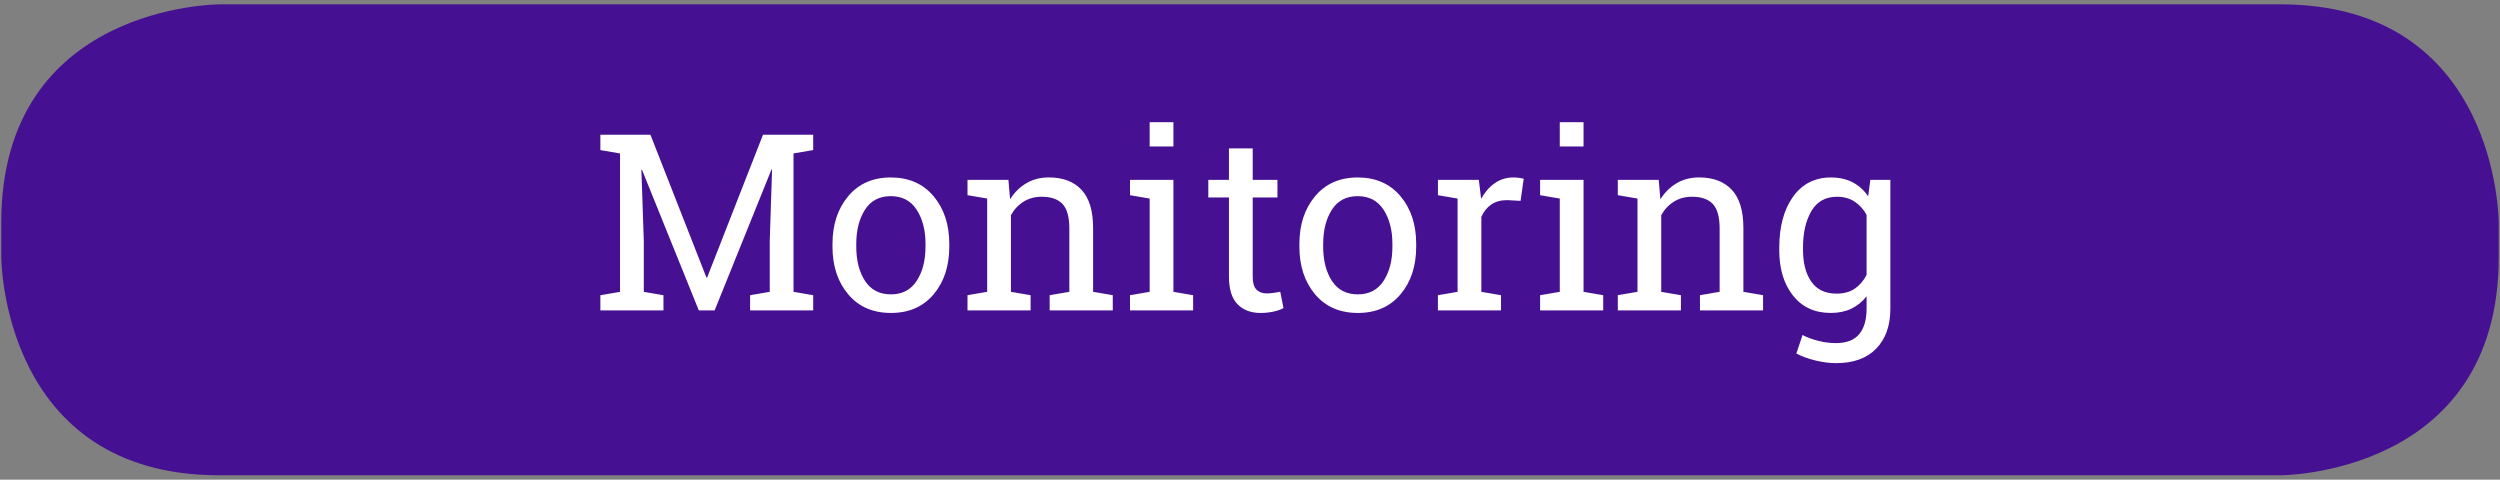
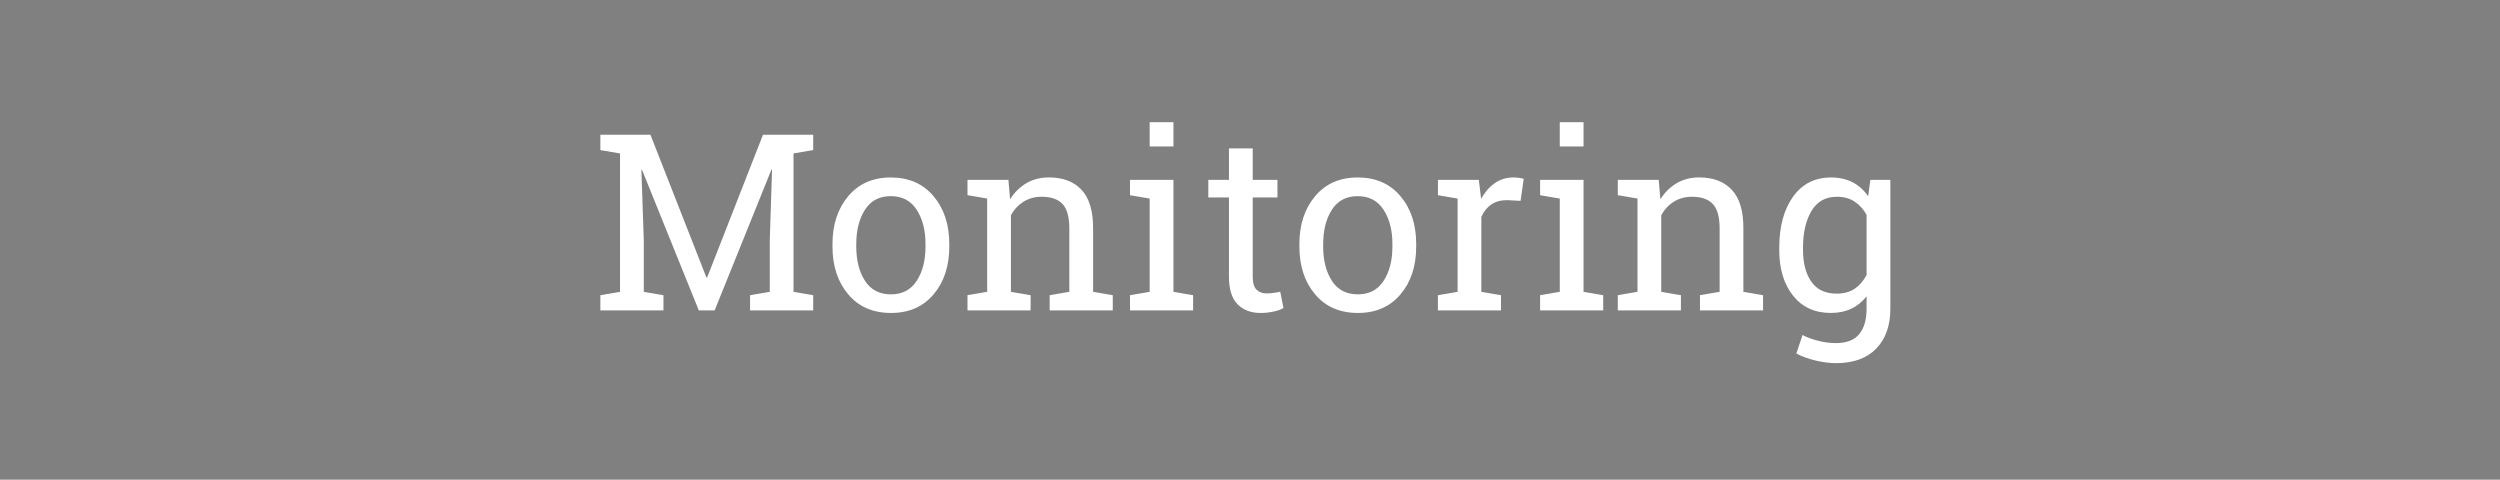
<svg xmlns="http://www.w3.org/2000/svg" xmlns:xlink="http://www.w3.org/1999/xlink" version="1.1" id="Ebene_1" x="0px" y="0px" width="172px" height="33px" viewBox="0 0 172 33" enable-background="new 0 0 172 33" xml:space="preserve">
  <rect x="0" y="0" width="172" height="33" fill="#808080" stroke="none" />
  <g>
    <defs>
      <rect id="SVGID_1_" x="0.088" y="0.3" width="171.824" height="32.4" />
    </defs>
    <clipPath id="SVGID_2_">
      <use xlink:href="#SVGID_1_" overflow="visible" />
    </clipPath>
-     <path clip-path="url(#SVGID_2_)" fill="#451092" d="M15.088,0.3c0,0-15,0-15,15v2.4c0,0,0,15,15,15h141.824c0,0,15,0,15-15v-2.4   c0,0,0-15-15-15H15.088z" />
    <path clip-path="url(#SVGID_2_)" fill="#FFFFFF" d="M124.047,17.032c0-1.023,0.194-1.862,0.581-2.516s0.971-0.979,1.751-0.979   c0.476,0,0.883,0.112,1.221,0.336c0.337,0.225,0.611,0.527,0.821,0.909v4.134c-0.215,0.409-0.489,0.727-0.821,0.95   s-0.745,0.336-1.237,0.336c-0.779,0-1.361-0.273-1.742-0.821c-0.383-0.548-0.573-1.272-0.573-2.175V17.032z M122.412,17.206   c0,1.289,0.314,2.332,0.945,3.129c0.632,0.797,1.497,1.196,2.599,1.196c0.53,0,1.002-0.097,1.411-0.291s0.761-0.479,1.054-0.855   v0.855c0,0.758-0.17,1.342-0.51,1.752c-0.341,0.409-0.876,0.614-1.606,0.614c-0.393,0-0.797-0.054-1.212-0.158   c-0.415-0.105-0.775-0.238-1.079-0.398l-0.424,1.271c0.382,0.204,0.825,0.366,1.328,0.485c0.504,0.118,0.972,0.179,1.402,0.179   c1.196,0,2.117-0.334,2.765-1.001c0.647-0.666,0.972-1.581,0.972-2.743v-8.865h-1.378l-0.15,1.13   c-0.286-0.422-0.644-0.742-1.069-0.964c-0.427-0.221-0.922-0.332-1.486-0.332c-1.113,0-1.983,0.443-2.615,1.328   c-0.631,0.886-0.945,2.051-0.945,3.495V17.206z M111.305,21.356h4.342v-1.046l-1.354-0.232v-5.271   c0.216-0.394,0.505-0.703,0.868-0.931c0.361-0.227,0.778-0.34,1.249-0.34c0.642,0,1.118,0.166,1.432,0.498   c0.312,0.332,0.469,0.895,0.469,1.686v4.357l-1.353,0.232v1.046h4.341v-1.046l-1.354-0.232v-4.391c0-1.184-0.265-2.061-0.797-2.627   c-0.53-0.568-1.28-0.852-2.249-0.852c-0.575,0-1.089,0.132-1.54,0.395c-0.45,0.263-0.825,0.632-1.125,1.108l-0.115-1.337h-2.814   v1.055l1.354,0.231v6.417l-1.354,0.232V21.356z M108.948,8.407h-1.636v1.668h1.636V8.407z M105.959,21.356h4.342v-1.046   l-1.353-0.232v-7.703h-2.989v1.055l1.354,0.231v6.417l-1.354,0.232V21.356z M100.282,13.661v6.417l-1.354,0.232v1.046h4.341v-1.046   l-1.353-0.232v-5.154c0.16-0.365,0.387-0.649,0.681-0.852c0.293-0.202,0.655-0.303,1.087-0.303l0.931,0.05l0.216-1.519   c-0.072-0.022-0.177-0.043-0.312-0.062c-0.135-0.019-0.267-0.029-0.394-0.029c-0.481,0-0.909,0.131-1.282,0.391   c-0.374,0.26-0.688,0.62-0.943,1.079l-0.156-1.304h-2.814v1.055L100.282,13.661z M91.035,16.783c0-0.94,0.198-1.724,0.597-2.35   c0.399-0.625,0.991-0.938,1.777-0.938c0.784,0,1.38,0.313,1.783,0.938c0.404,0.626,0.606,1.409,0.606,2.35v0.182   c0,0.952-0.202,1.738-0.606,2.358c-0.403,0.619-0.992,0.929-1.768,0.929c-0.791,0-1.387-0.31-1.789-0.929   c-0.401-0.62-0.601-1.406-0.601-2.358V16.783z M89.398,16.965c0,1.334,0.36,2.429,1.08,3.283c0.72,0.855,1.701,1.283,2.946,1.283   c1.234,0,2.211-0.427,2.93-1.279c0.721-0.852,1.08-1.948,1.08-3.287v-0.182c0-1.334-0.36-2.43-1.084-3.288   c-0.722-0.856-1.703-1.286-2.941-1.286c-1.234,0-2.211,0.431-2.931,1.291s-1.08,1.954-1.08,3.283V16.965z M84.552,10.208v2.167   h-1.42v1.213h1.42v5.452c0,0.858,0.196,1.488,0.589,1.889c0.393,0.401,0.922,0.603,1.586,0.603c0.298,0,0.598-0.032,0.896-0.096   c0.299-0.064,0.525-0.146,0.681-0.245l-0.224-1.12c-0.122,0.027-0.273,0.054-0.453,0.078s-0.342,0.038-0.485,0.038   c-0.288,0-0.519-0.086-0.692-0.258c-0.176-0.172-0.263-0.468-0.263-0.889v-5.452h1.702v-1.213h-1.702v-2.167H84.552z M80.732,8.407   h-1.635v1.668h1.635V8.407z M77.745,21.356h4.341v-1.046l-1.354-0.232v-7.703h-2.988v1.055l1.353,0.231v6.417l-1.353,0.232V21.356z    M66.564,21.356h4.341v-1.046l-1.353-0.232v-5.271c0.216-0.394,0.505-0.703,0.868-0.931c0.362-0.227,0.779-0.34,1.249-0.34   c0.642,0,1.119,0.166,1.432,0.498c0.312,0.332,0.469,0.895,0.469,1.686v4.357l-1.353,0.232v1.046h4.341v-1.046l-1.353-0.232v-4.391   c0-1.184-0.266-2.061-0.797-2.627c-0.531-0.568-1.281-0.852-2.249-0.852c-0.576,0-1.089,0.132-1.54,0.395   c-0.451,0.263-0.826,0.632-1.125,1.108l-0.116-1.337h-2.814v1.055l1.353,0.231v6.417l-1.353,0.232V21.356z M58.911,16.783   c0-0.94,0.199-1.724,0.597-2.35c0.399-0.625,0.991-0.938,1.777-0.938c0.785,0,1.38,0.313,1.784,0.938   c0.404,0.626,0.606,1.409,0.606,2.35v0.182c0,0.952-0.202,1.738-0.606,2.358c-0.404,0.619-0.993,0.929-1.768,0.929   c-0.791,0-1.387-0.31-1.789-0.929c-0.401-0.62-0.601-1.406-0.601-2.358V16.783z M57.275,16.965c0,1.334,0.36,2.429,1.08,3.283   c0.719,0.855,1.701,1.283,2.946,1.283c1.234,0,2.211-0.427,2.93-1.279c0.72-0.852,1.08-1.948,1.08-3.287v-0.182   c0-1.334-0.362-2.43-1.084-3.288c-0.722-0.856-1.703-1.286-2.942-1.286c-1.234,0-2.211,0.431-2.93,1.291   c-0.72,0.86-1.08,1.954-1.08,3.283V16.965z M52.959,16.575v3.503l-1.353,0.232v1.046h4.341v-1.046l-1.353-0.232v-9.521l1.353-0.232   V9.271h-3.453l-3.843,9.819h-0.05L44.75,9.271h-2.092h-1.353v1.055l1.353,0.232v9.521l-1.353,0.232v1.046h4.341v-1.046   l-1.353-0.232v-3.503l-0.166-4.889l0.041-0.008l3.91,9.678h1.088l3.909-9.687l0.042,0.009L52.959,16.575z" />
  </g>
</svg>